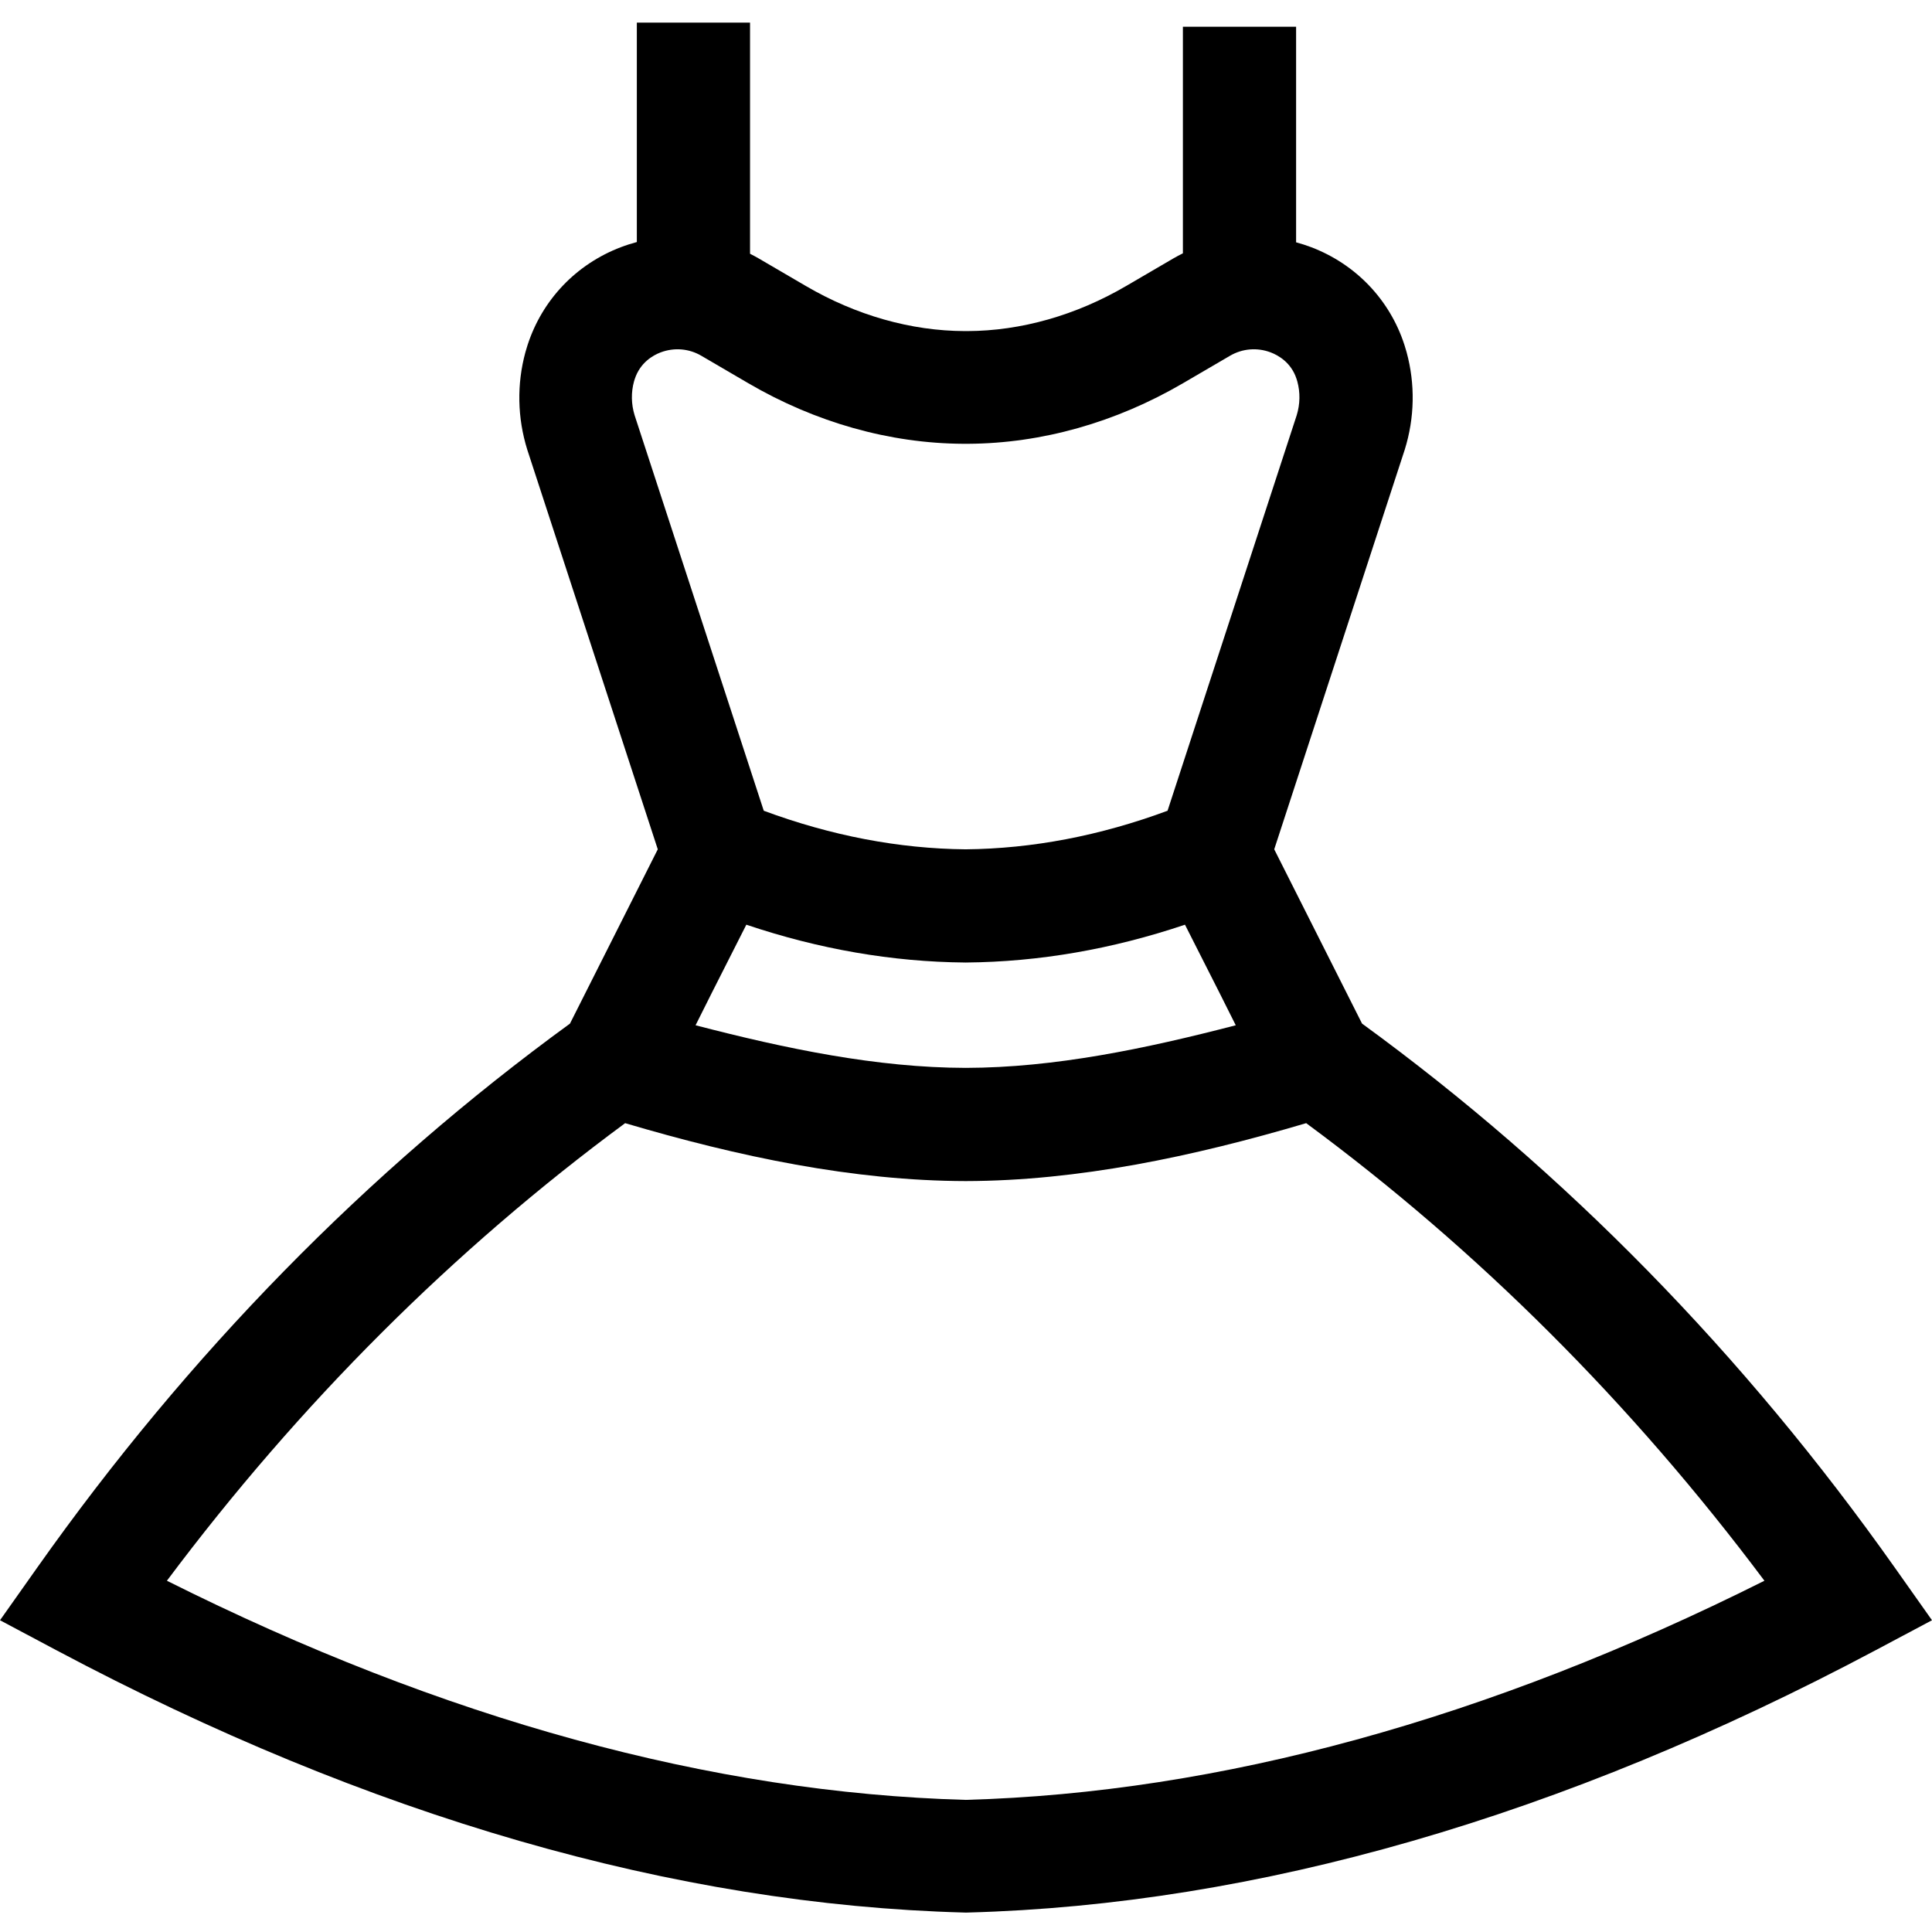
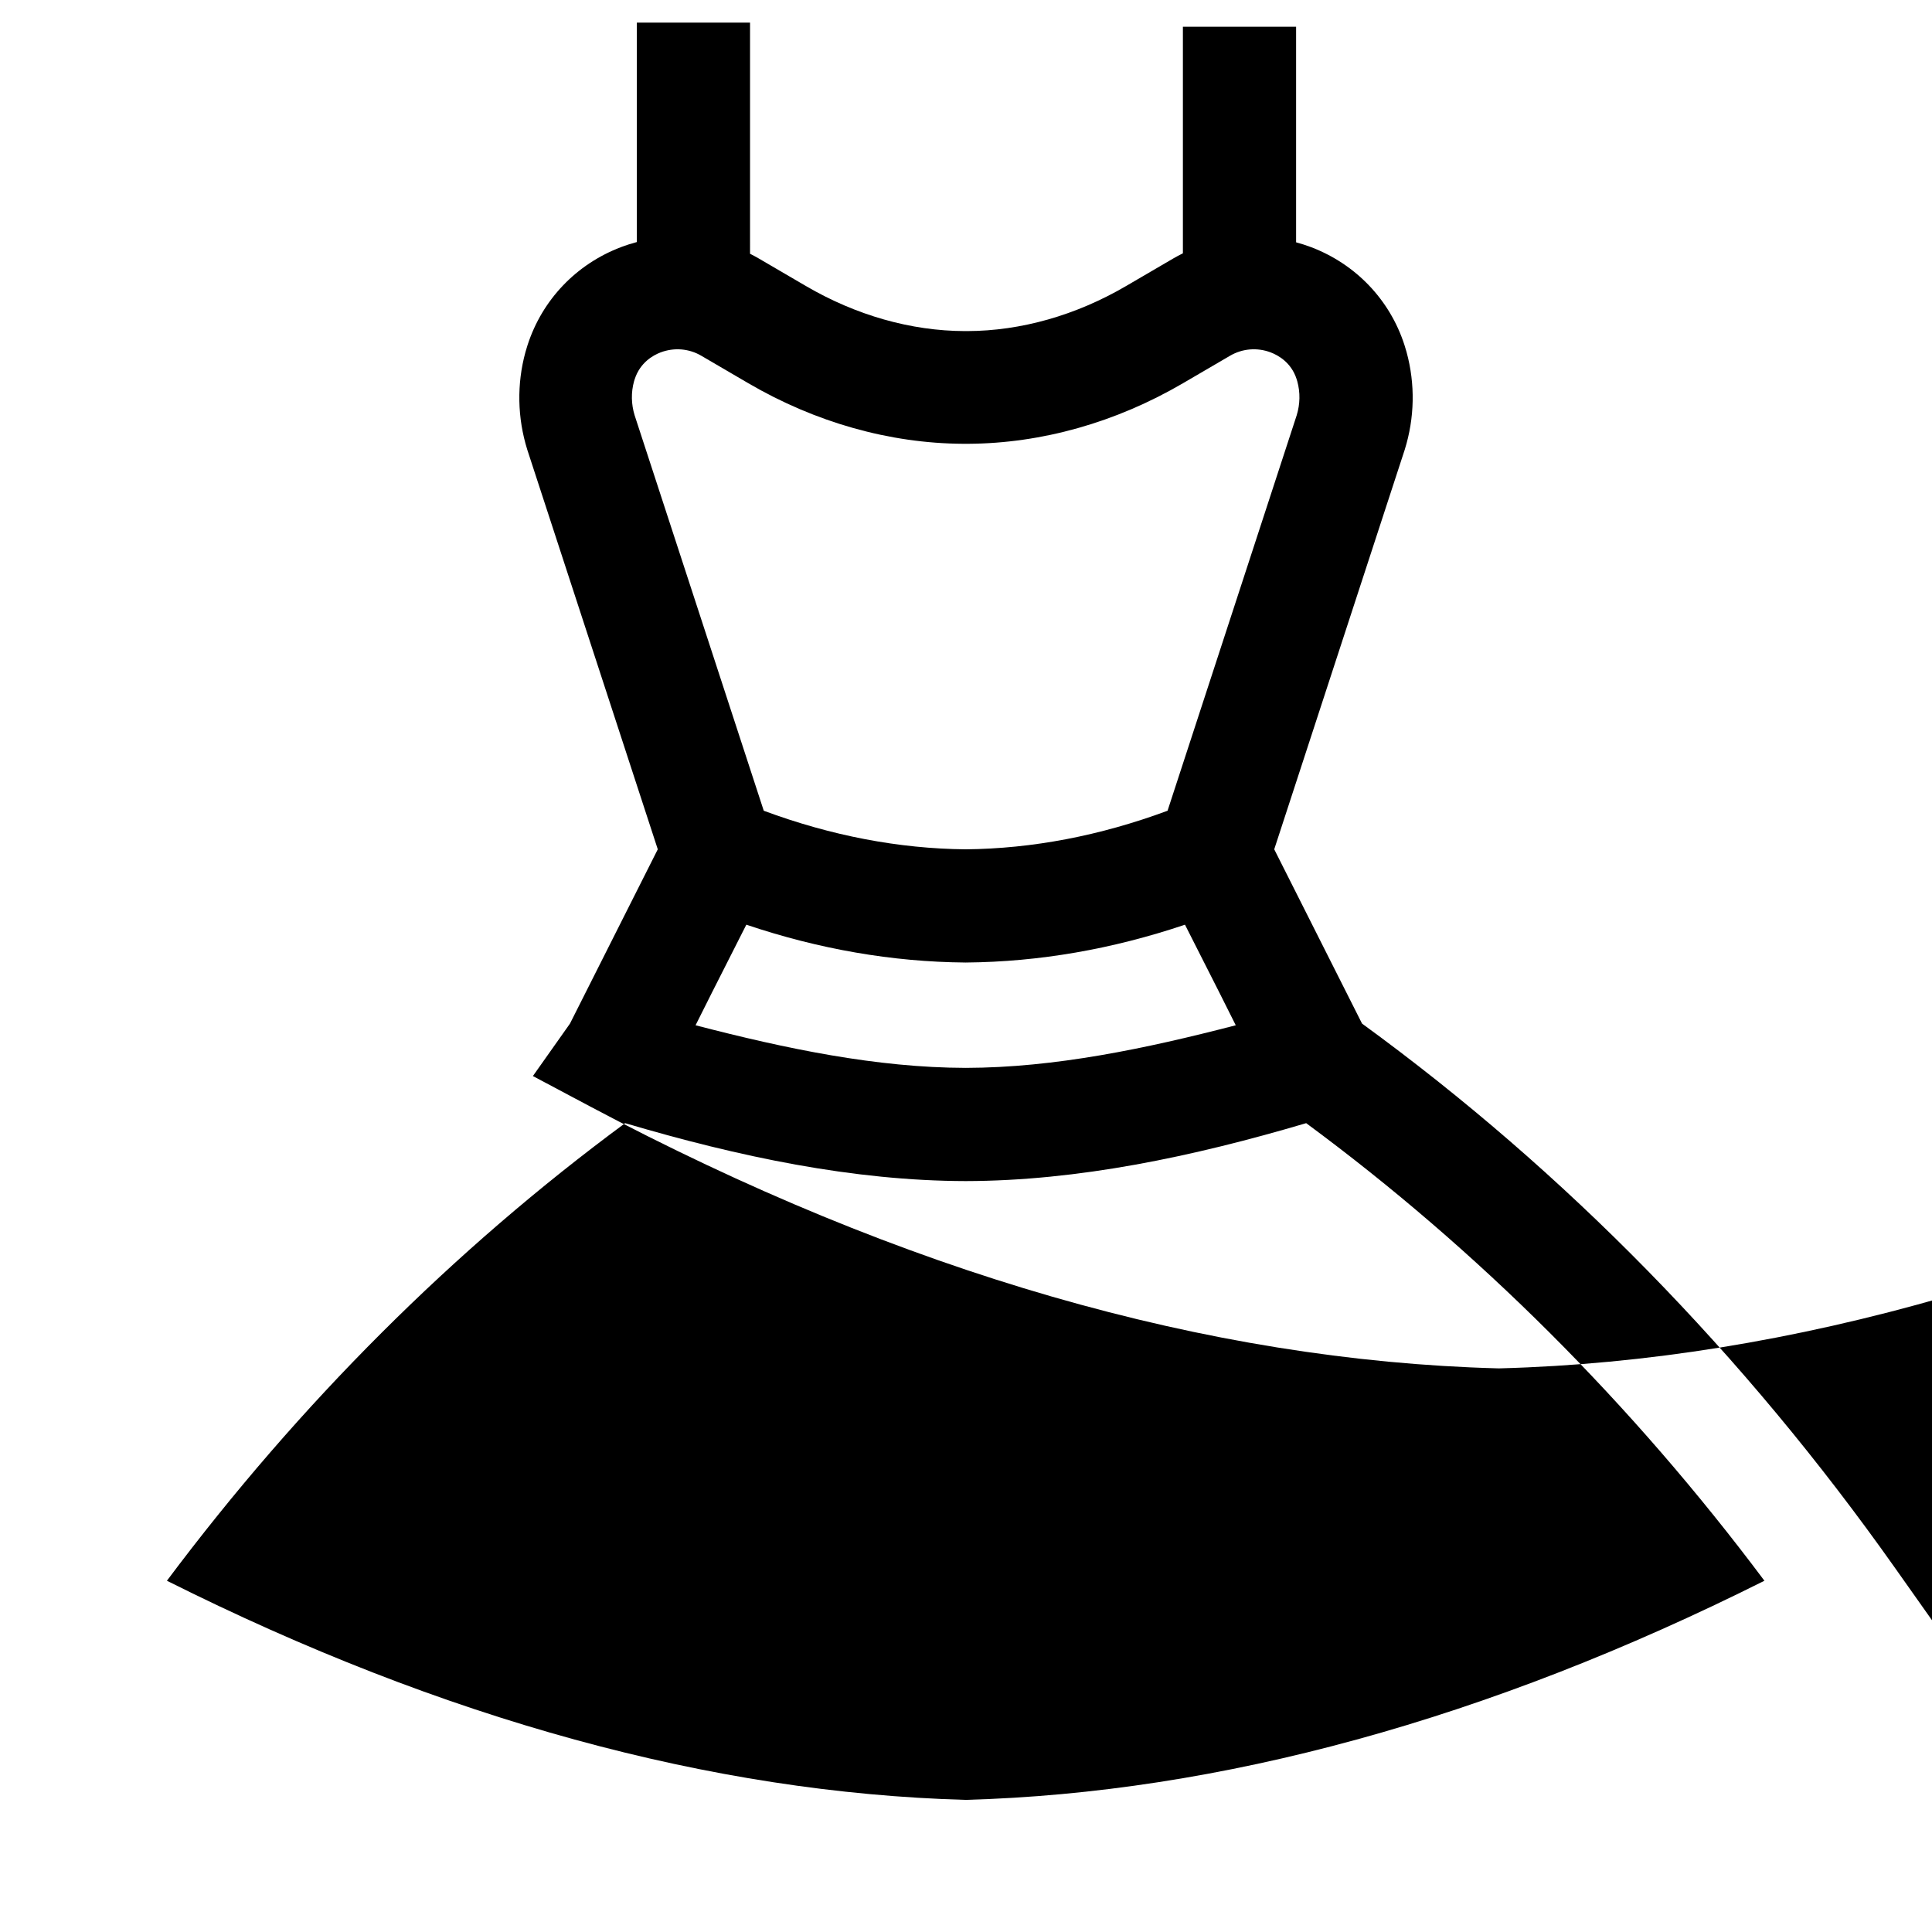
<svg xmlns="http://www.w3.org/2000/svg" height="512pt" viewBox="0 -6 512 512" width="512pt">
-   <path d="m502.176 409.484c-39.992-56.594-87.488-105.094-141.219-144.219l-23.273-46.191 34.523-105.715.062-.188c2.633-8.441 2.805-17.375.492-25.844-.156-.59-.34-1.176-.523-1.75l-.078-.25c-3.871-11.902-12.867-21.316-24.676-25.816-1.32-.504-2.656-.926-4.004-1.293V1.09h-30v60.043c-.867.43-1.727.883-2.57 1.375l-12.48 7.289c-13.305 7.777-27.863 11.906-42.105 11.945h-.648c-14.238-.039-28.797-4.168-42.105-11.945l-12.484-7.293c-.762-.445-1.539-.859-2.32-1.254V0h-30v58.145c-1.43.383-2.848.832-4.25 1.367-11.812 4.504-20.805 13.914-24.699 25.902l-.055.176c-.188.574-.367 1.164-.527 1.758-2.305 8.461-2.133 17.391.496 25.824l34.586 105.902-23.27 46.191c-53.734 39.125-101.23 87.625-141.223 144.219l-9.824 13.898 15.027 7.988c82.859 44.035 163.797 67.41 240.57 69.473l.402.008.402-.008c76.773-2.062 157.711-25.438 240.57-69.473L512 423.383zM168.18 104.051c-.906-2.953-.961-6.059-.16-8.977l.188-.598c1.441-4.438 4.906-6.34 6.844-7.078 3.574-1.359 7.508-1.043 10.785.871l12.48 7.293c17.785 10.391 37.449 15.938 56.887 16.047.473.016.941.016 1.414.0C276.059 111.5 295.719 105.953 313.5 95.562l12.48-7.289c3.285-1.918 7.219-2.238 10.789-.875 1.938.738 5.402 2.641 6.82 6.996l.211.68c.801 2.918.746 6.02-.16 8.973l-34.227 104.809c-17.848 6.613-35.812 10.059-53.504 10.223-17.691-.164-35.656-3.605-53.504-10.223zm159.309 161.656c-24 6.23-48.008 11.242-71.547 11.293-23.59-.051-47.605-5.062-71.609-11.293l4.457-8.895 8.996-17.758c19.262 6.492 38.715 9.859 57.996 10.023l.129.004.125-.004c19.285-.164 38.734-3.531 57.996-10.023l9.09 17.941zm-71.578 205.281c-67.332-1.875-138.457-21.398-211.68-58.074 35.176-47 75.953-87.699 121.438-121.266C195.785 300.551 226.102 306.938 255.941 307c29.781-.062 60.094-6.449 90.211-15.352 45.48 33.566 86.262 74.266 121.438 121.266-73.223 36.676-144.352 56.199-211.68 58.074zm0 0" />
+   <path d="m502.176 409.484c-39.992-56.594-87.488-105.094-141.219-144.219l-23.273-46.191 34.523-105.715.062-.188c2.633-8.441 2.805-17.375.492-25.844-.156-.59-.34-1.176-.523-1.75l-.078-.25c-3.871-11.902-12.867-21.316-24.676-25.816-1.32-.504-2.656-.926-4.004-1.293V1.09h-30v60.043c-.867.43-1.727.883-2.57 1.375l-12.48 7.289c-13.305 7.777-27.863 11.906-42.105 11.945h-.648c-14.238-.039-28.797-4.168-42.105-11.945l-12.484-7.293c-.762-.445-1.539-.859-2.32-1.254V0h-30v58.145c-1.43.383-2.848.832-4.25 1.367-11.812 4.504-20.805 13.914-24.699 25.902l-.055.176c-.188.574-.367 1.164-.527 1.758-2.305 8.461-2.133 17.391.496 25.824l34.586 105.902-23.27 46.191l-9.824 13.898 15.027 7.988c82.859 44.035 163.797 67.41 240.57 69.473l.402.008.402-.008c76.773-2.062 157.711-25.438 240.57-69.473L512 423.383zM168.18 104.051c-.906-2.953-.961-6.059-.16-8.977l.188-.598c1.441-4.438 4.906-6.34 6.844-7.078 3.574-1.359 7.508-1.043 10.785.871l12.48 7.293c17.785 10.391 37.449 15.938 56.887 16.047.473.016.941.016 1.414.0C276.059 111.5 295.719 105.953 313.5 95.562l12.48-7.289c3.285-1.918 7.219-2.238 10.789-.875 1.938.738 5.402 2.641 6.82 6.996l.211.68c.801 2.918.746 6.02-.16 8.973l-34.227 104.809c-17.848 6.613-35.812 10.059-53.504 10.223-17.691-.164-35.656-3.605-53.504-10.223zm159.309 161.656c-24 6.23-48.008 11.242-71.547 11.293-23.59-.051-47.605-5.062-71.609-11.293l4.457-8.895 8.996-17.758c19.262 6.492 38.715 9.859 57.996 10.023l.129.004.125-.004c19.285-.164 38.734-3.531 57.996-10.023l9.09 17.941zm-71.578 205.281c-67.332-1.875-138.457-21.398-211.68-58.074 35.176-47 75.953-87.699 121.438-121.266C195.785 300.551 226.102 306.938 255.941 307c29.781-.062 60.094-6.449 90.211-15.352 45.48 33.566 86.262 74.266 121.438 121.266-73.223 36.676-144.352 56.199-211.68 58.074zm0 0" />
</svg>